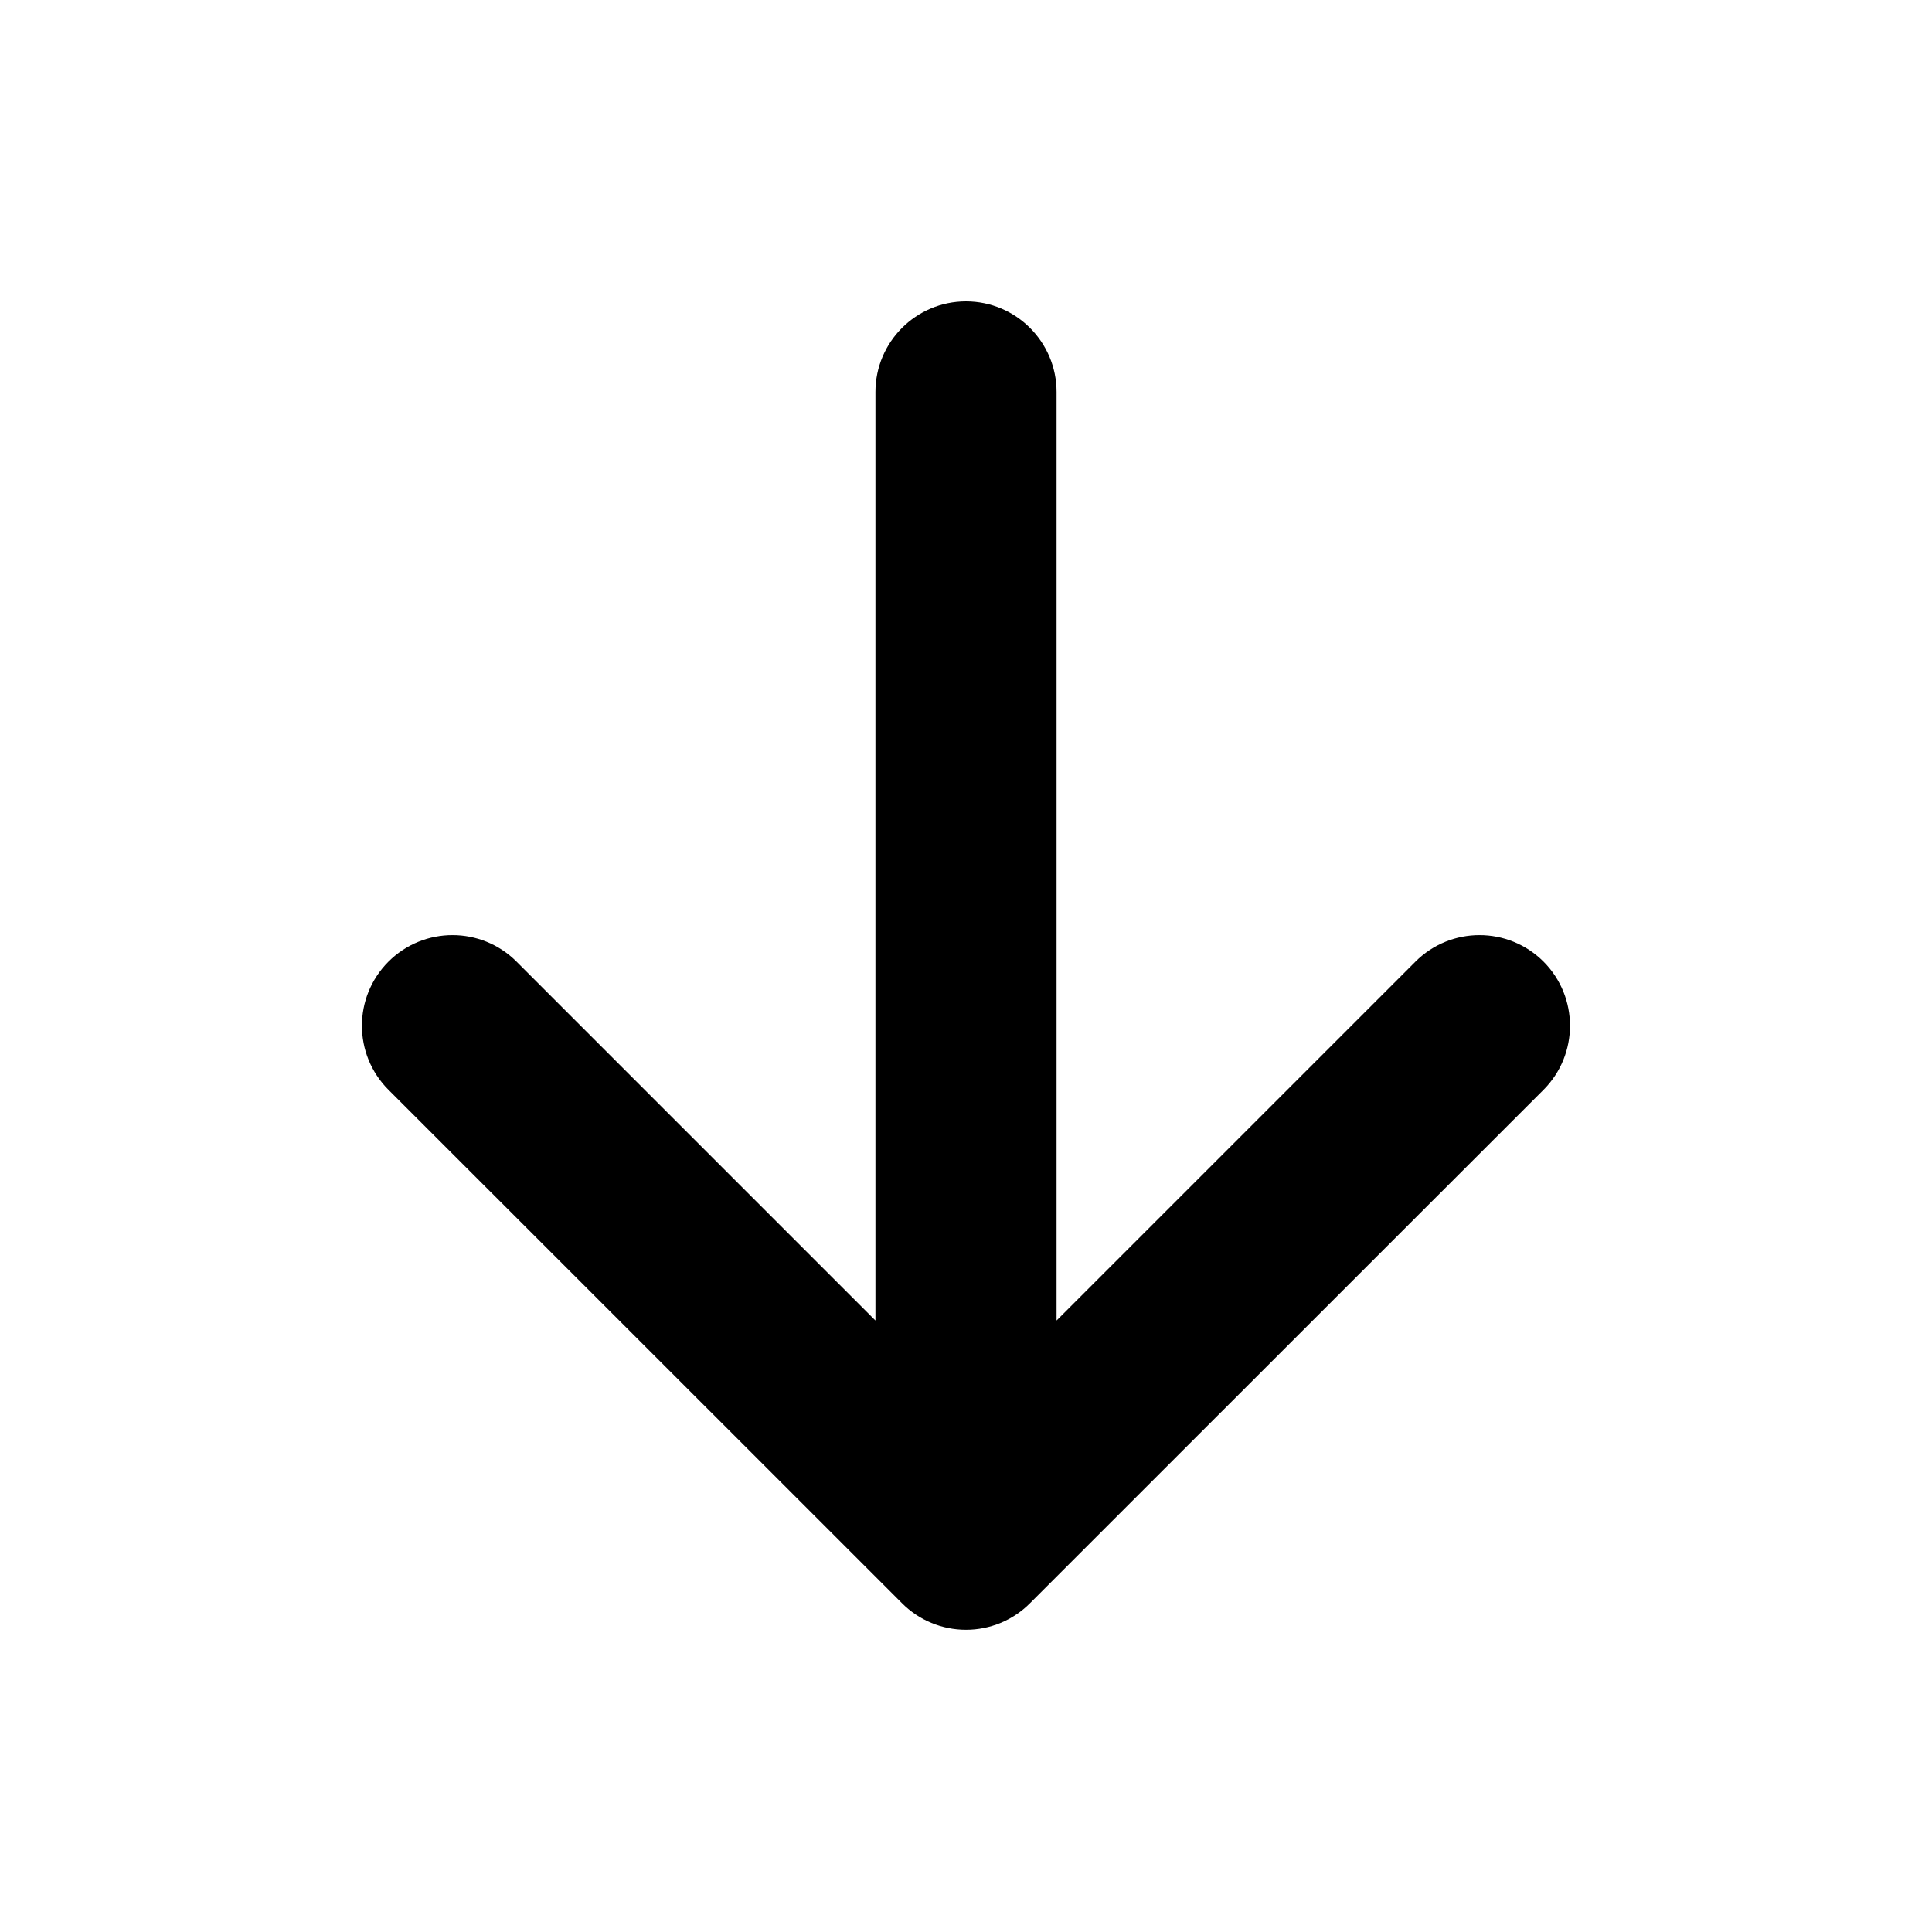
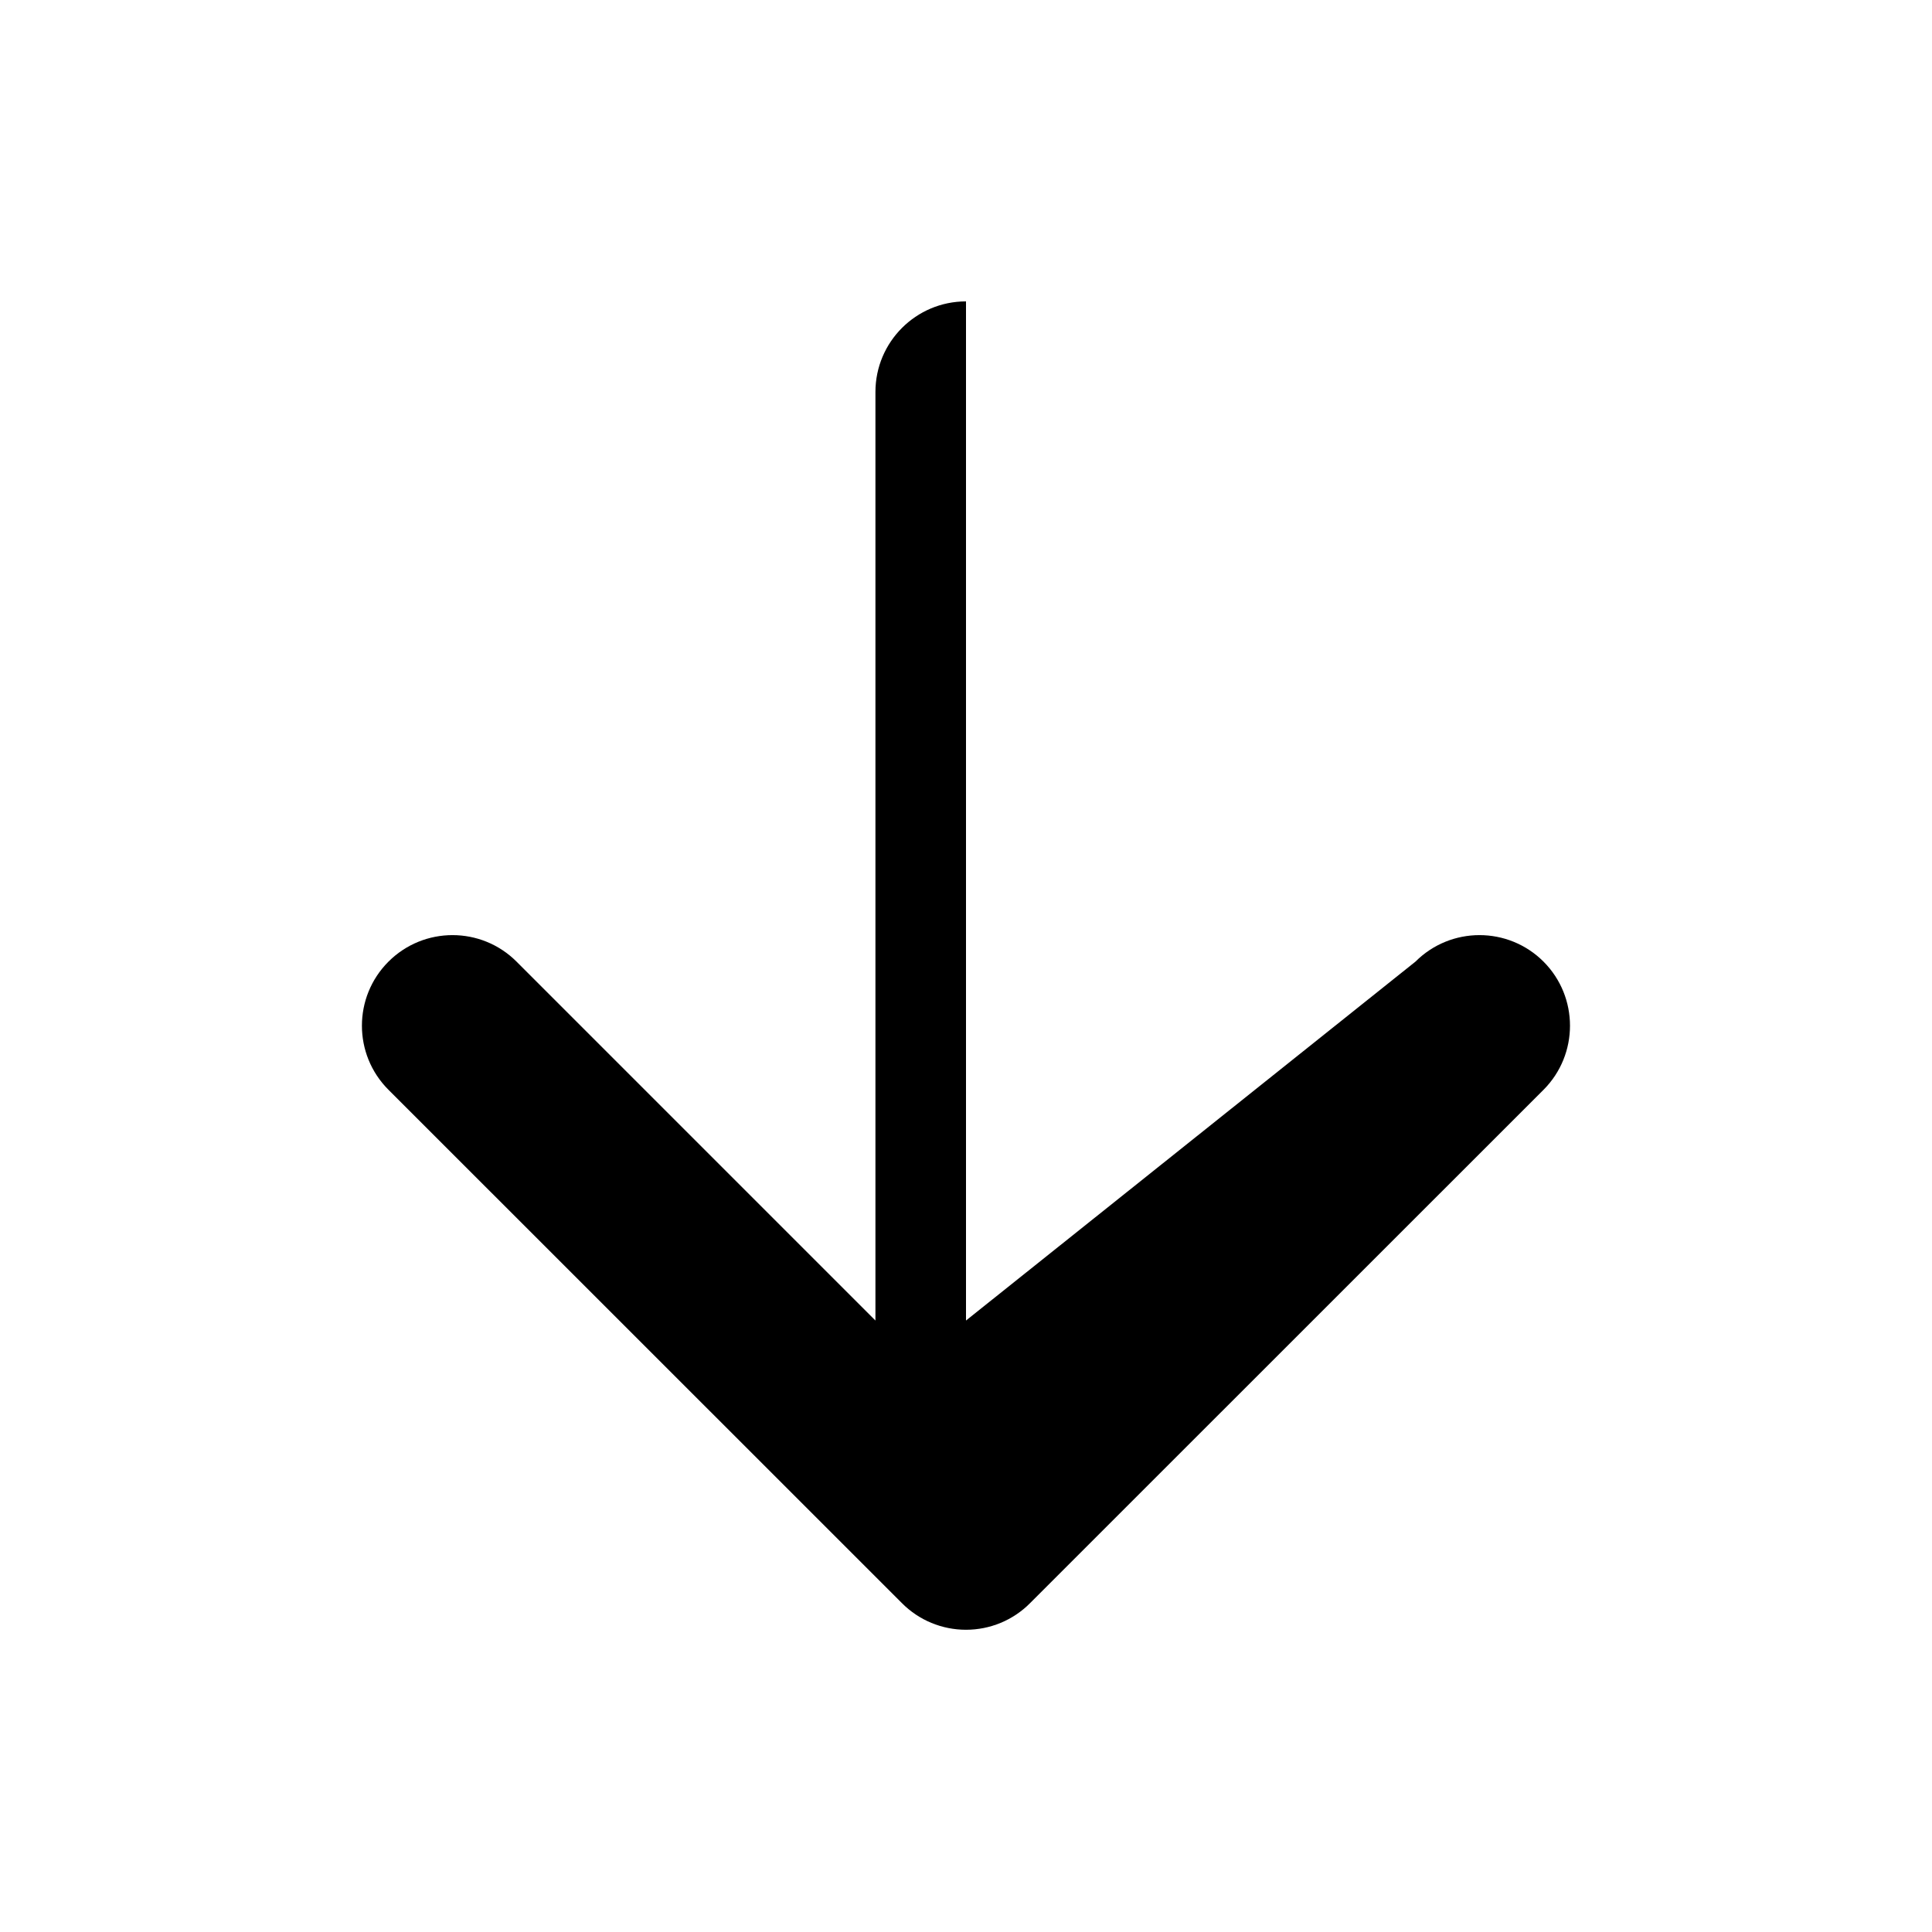
<svg xmlns="http://www.w3.org/2000/svg" viewBox="0 0 16 16" width="16" height="16" fill="none">
-   <path fill-rule="evenodd" clip-rule="evenodd" d="M8 2.496C8.414 2.496 8.75 2.832 8.75 3.246V10.936L11.722 7.964C12.015 7.671 12.49 7.671 12.783 7.964C13.075 8.257 13.075 8.732 12.783 9.025L8.53 13.277C8.39 13.418 8.199 13.497 8 13.497C7.801 13.497 7.61 13.418 7.47 13.277L3.217 9.025C2.924 8.732 2.924 8.257 3.217 7.964C3.51 7.671 3.985 7.671 4.278 7.964L7.25 10.936V3.246C7.25 2.832 7.586 2.496 8 2.496Z" fill="currentColor" />
+   <path fill-rule="evenodd" clip-rule="evenodd" d="M8 2.496V10.936L11.722 7.964C12.015 7.671 12.49 7.671 12.783 7.964C13.075 8.257 13.075 8.732 12.783 9.025L8.53 13.277C8.39 13.418 8.199 13.497 8 13.497C7.801 13.497 7.61 13.418 7.47 13.277L3.217 9.025C2.924 8.732 2.924 8.257 3.217 7.964C3.51 7.671 3.985 7.671 4.278 7.964L7.25 10.936V3.246C7.25 2.832 7.586 2.496 8 2.496Z" fill="currentColor" />
</svg>